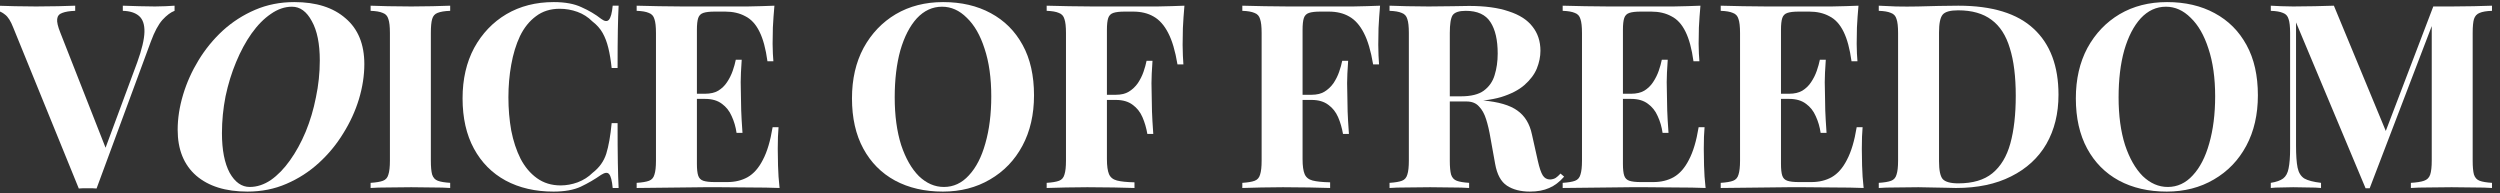
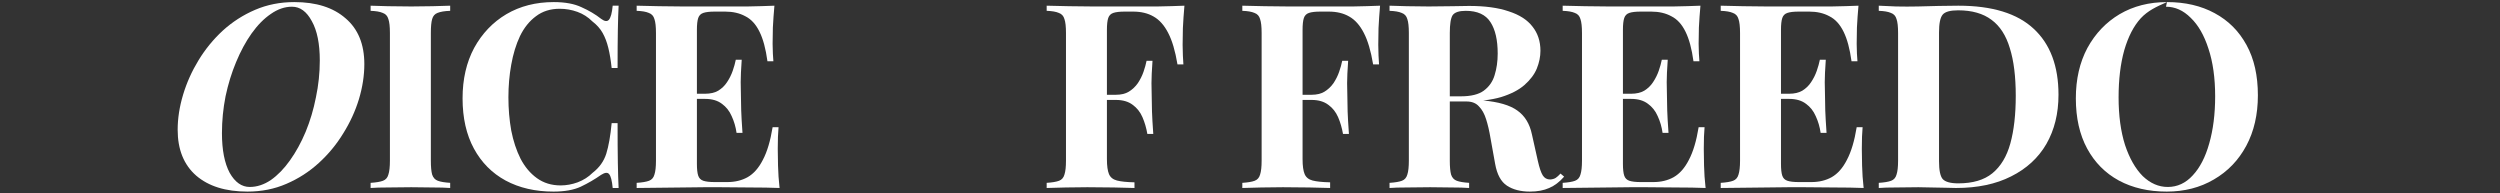
<svg xmlns="http://www.w3.org/2000/svg" width="181" height="14" viewBox="0 0 181 14" fill="none">
  <rect x="0" y="0" width="181" height="14" fill="#333333" stroke="none" />
  <g id="VOICE OF FREEDOM">
-     <path id="Vector" d="M180.42 0.412V0.784C180.022 0.797 179.724 0.847 179.525 0.934C179.326 1.008 179.19 1.157 179.115 1.381C179.053 1.592 179.022 1.928 179.022 2.388V11.634C179.022 12.082 179.053 12.417 179.115 12.641C179.19 12.865 179.326 13.014 179.525 13.088C179.724 13.163 180.022 13.213 180.42 13.238V13.61C180.072 13.585 179.631 13.573 179.096 13.573C178.574 13.561 178.04 13.555 177.493 13.555C176.897 13.555 176.337 13.561 175.815 13.573C175.293 13.573 174.871 13.585 174.548 13.61V13.238C174.97 13.213 175.287 13.163 175.498 13.088C175.722 13.014 175.871 12.865 175.946 12.641C176.02 12.417 176.058 12.082 176.058 11.634V1.549H176.188L171.565 13.629H171.267L166.233 1.623V10.553C166.233 11.237 166.27 11.765 166.345 12.138C166.42 12.498 166.581 12.759 166.83 12.921C167.091 13.07 167.495 13.175 168.042 13.238V13.61C167.805 13.585 167.495 13.573 167.109 13.573C166.724 13.561 166.364 13.555 166.028 13.555C165.742 13.555 165.45 13.561 165.152 13.573C164.854 13.573 164.605 13.585 164.406 13.61V13.238C164.804 13.175 165.102 13.07 165.301 12.921C165.5 12.771 165.63 12.529 165.693 12.194C165.767 11.846 165.804 11.373 165.804 10.777V2.388C165.804 1.928 165.767 1.592 165.693 1.381C165.63 1.157 165.494 1.008 165.282 0.934C165.084 0.847 164.792 0.797 164.406 0.784V0.412C164.605 0.424 164.854 0.436 165.152 0.449C165.45 0.461 165.742 0.468 166.028 0.468C166.563 0.468 167.085 0.461 167.594 0.449C168.116 0.436 168.576 0.424 168.974 0.412L172.889 9.863L172.422 10.292L176.17 0.468C176.381 0.468 176.598 0.468 176.822 0.468C177.046 0.468 177.269 0.468 177.493 0.468C178.04 0.468 178.574 0.461 179.096 0.449C179.631 0.436 180.072 0.424 180.42 0.412Z" fill="white" />
-     <path id="Vector_2" d="M156.891 0.151C158.208 0.151 159.358 0.418 160.339 0.952C161.334 1.487 162.104 2.257 162.651 3.264C163.198 4.258 163.471 5.47 163.471 6.899C163.471 8.291 163.192 9.509 162.632 10.553C162.073 11.597 161.29 12.411 160.283 12.995C159.289 13.579 158.152 13.871 156.872 13.871C155.554 13.871 154.399 13.604 153.404 13.07C152.423 12.535 151.658 11.765 151.111 10.758C150.565 9.751 150.291 8.54 150.291 7.123C150.291 5.731 150.571 4.513 151.13 3.469C151.702 2.425 152.478 1.611 153.46 1.027C154.455 0.443 155.598 0.151 156.891 0.151ZM156.816 0.486C156.12 0.486 155.511 0.766 154.989 1.325C154.479 1.884 154.082 2.655 153.796 3.637C153.522 4.619 153.386 5.756 153.386 7.048C153.386 8.366 153.541 9.515 153.852 10.497C154.175 11.466 154.604 12.218 155.138 12.753C155.685 13.275 156.288 13.536 156.946 13.536C157.642 13.536 158.245 13.256 158.755 12.697C159.277 12.138 159.674 11.367 159.948 10.385C160.234 9.391 160.377 8.254 160.377 6.974C160.377 5.644 160.215 4.494 159.892 3.525C159.581 2.555 159.152 1.81 158.606 1.288C158.071 0.753 157.475 0.486 156.816 0.486Z" fill="white" />
+     <path id="Vector_2" d="M156.891 0.151C158.208 0.151 159.358 0.418 160.339 0.952C161.334 1.487 162.104 2.257 162.651 3.264C163.198 4.258 163.471 5.47 163.471 6.899C163.471 8.291 163.192 9.509 162.632 10.553C162.073 11.597 161.29 12.411 160.283 12.995C159.289 13.579 158.152 13.871 156.872 13.871C155.554 13.871 154.399 13.604 153.404 13.07C152.423 12.535 151.658 11.765 151.111 10.758C150.565 9.751 150.291 8.54 150.291 7.123C150.291 5.731 150.571 4.513 151.13 3.469C151.702 2.425 152.478 1.611 153.46 1.027C154.455 0.443 155.598 0.151 156.891 0.151ZC156.12 0.486 155.511 0.766 154.989 1.325C154.479 1.884 154.082 2.655 153.796 3.637C153.522 4.619 153.386 5.756 153.386 7.048C153.386 8.366 153.541 9.515 153.852 10.497C154.175 11.466 154.604 12.218 155.138 12.753C155.685 13.275 156.288 13.536 156.946 13.536C157.642 13.536 158.245 13.256 158.755 12.697C159.277 12.138 159.674 11.367 159.948 10.385C160.234 9.391 160.377 8.254 160.377 6.974C160.377 5.644 160.215 4.494 159.892 3.525C159.581 2.555 159.152 1.81 158.606 1.288C158.071 0.753 157.475 0.486 156.816 0.486Z" fill="white" />
    <path id="Vector_3" d="M141.783 0.412C144.232 0.412 146.053 0.971 147.246 2.089C148.439 3.196 149.035 4.786 149.035 6.862C149.035 8.217 148.743 9.403 148.159 10.422C147.575 11.429 146.724 12.212 145.605 12.771C144.499 13.331 143.169 13.61 141.616 13.61C141.417 13.61 141.156 13.604 140.833 13.592C140.51 13.579 140.174 13.573 139.826 13.573C139.478 13.561 139.167 13.555 138.894 13.555C138.347 13.555 137.806 13.561 137.272 13.573C136.75 13.573 136.334 13.585 136.023 13.61V13.238C136.421 13.213 136.719 13.163 136.918 13.088C137.117 13.014 137.247 12.865 137.309 12.641C137.384 12.417 137.421 12.082 137.421 11.634V2.388C137.421 1.928 137.384 1.592 137.309 1.381C137.247 1.157 137.11 1.008 136.899 0.934C136.7 0.847 136.408 0.797 136.023 0.784V0.412C136.334 0.424 136.75 0.443 137.272 0.468C137.806 0.48 138.335 0.48 138.857 0.468C139.304 0.455 139.807 0.443 140.367 0.43C140.938 0.418 141.411 0.412 141.783 0.412ZM141.765 0.747C141.193 0.747 140.82 0.853 140.646 1.064C140.472 1.275 140.385 1.704 140.385 2.35V11.672C140.385 12.318 140.472 12.747 140.646 12.958C140.833 13.169 141.212 13.275 141.783 13.275C142.827 13.275 143.648 13.033 144.244 12.548C144.853 12.051 145.288 11.33 145.549 10.385C145.81 9.441 145.941 8.291 145.941 6.936C145.941 5.544 145.798 4.395 145.512 3.488C145.238 2.568 144.797 1.884 144.188 1.437C143.579 0.977 142.771 0.747 141.765 0.747Z" fill="white" />
    <path id="Vector_4" d="M134.554 0.412C134.504 0.958 134.467 1.487 134.442 1.996C134.43 2.506 134.424 2.897 134.424 3.171C134.424 3.419 134.43 3.655 134.442 3.879C134.455 4.103 134.467 4.289 134.48 4.438H134.051C133.926 3.531 133.734 2.816 133.473 2.294C133.212 1.76 132.87 1.387 132.447 1.176C132.037 0.952 131.553 0.84 130.993 0.84H130.229C129.869 0.84 129.595 0.871 129.409 0.934C129.222 0.996 129.098 1.12 129.036 1.306C128.974 1.493 128.943 1.779 128.943 2.164V11.858C128.943 12.243 128.974 12.529 129.036 12.716C129.098 12.902 129.222 13.026 129.409 13.088C129.595 13.15 129.869 13.182 130.229 13.182H131.143C131.702 13.182 132.193 13.063 132.615 12.827C133.05 12.579 133.417 12.162 133.715 11.578C134.026 10.994 134.262 10.205 134.424 9.211H134.852C134.815 9.608 134.796 10.13 134.796 10.777C134.796 11.063 134.803 11.466 134.815 11.989C134.828 12.511 134.865 13.051 134.927 13.61C134.293 13.585 133.578 13.573 132.783 13.573C131.988 13.561 131.279 13.555 130.658 13.555C130.347 13.555 129.949 13.555 129.465 13.555C128.98 13.555 128.458 13.561 127.899 13.573C127.34 13.573 126.774 13.579 126.202 13.592C125.631 13.592 125.09 13.598 124.58 13.61V13.238C124.978 13.213 125.276 13.163 125.475 13.088C125.674 13.014 125.805 12.865 125.867 12.641C125.941 12.417 125.979 12.082 125.979 11.634V2.388C125.979 1.928 125.941 1.592 125.867 1.381C125.805 1.157 125.668 1.008 125.457 0.934C125.258 0.847 124.966 0.797 124.58 0.784V0.412C125.09 0.424 125.631 0.436 126.202 0.449C126.774 0.449 127.34 0.455 127.899 0.468C128.458 0.468 128.98 0.468 129.465 0.468C129.949 0.468 130.347 0.468 130.658 0.468C131.23 0.468 131.876 0.468 132.597 0.468C133.33 0.455 133.982 0.436 134.554 0.412ZM131.646 6.787C131.646 6.787 131.646 6.849 131.646 6.974C131.646 7.098 131.646 7.16 131.646 7.16H128.383C128.383 7.16 128.383 7.098 128.383 6.974C128.383 6.849 128.383 6.787 128.383 6.787H131.646ZM132.187 4.327C132.137 5.035 132.112 5.576 132.112 5.948C132.124 6.321 132.131 6.663 132.131 6.974C132.131 7.284 132.137 7.626 132.149 7.999C132.162 8.372 132.193 8.913 132.242 9.621H131.814C131.752 9.186 131.633 8.782 131.459 8.409C131.298 8.036 131.062 7.738 130.751 7.514C130.44 7.278 130.036 7.16 129.539 7.16V6.787C129.912 6.787 130.229 6.713 130.49 6.564C130.751 6.402 130.962 6.197 131.124 5.948C131.298 5.687 131.435 5.414 131.534 5.128C131.633 4.842 131.708 4.575 131.758 4.327H132.187Z" fill="white" />
    <path id="Vector_5" d="M123.112 0.412C123.062 0.958 123.025 1.487 123 1.996C122.987 2.506 122.981 2.897 122.981 3.171C122.981 3.419 122.987 3.655 123 3.879C123.012 4.103 123.025 4.289 123.037 4.438H122.608C122.484 3.531 122.291 2.816 122.03 2.294C121.769 1.76 121.428 1.387 121.005 1.176C120.595 0.952 120.11 0.84 119.551 0.84H118.787C118.426 0.84 118.153 0.871 117.966 0.934C117.78 0.996 117.656 1.12 117.594 1.306C117.531 1.493 117.5 1.779 117.5 2.164V11.858C117.5 12.243 117.531 12.529 117.594 12.716C117.656 12.902 117.78 13.026 117.966 13.088C118.153 13.15 118.426 13.182 118.787 13.182H119.7C120.259 13.182 120.75 13.063 121.173 12.827C121.608 12.579 121.975 12.162 122.273 11.578C122.584 10.994 122.82 10.205 122.981 9.211H123.41C123.373 9.608 123.354 10.13 123.354 10.777C123.354 11.063 123.36 11.466 123.373 11.989C123.385 12.511 123.422 13.051 123.485 13.61C122.851 13.585 122.136 13.573 121.341 13.573C120.545 13.561 119.837 13.555 119.215 13.555C118.905 13.555 118.507 13.555 118.022 13.555C117.538 13.555 117.016 13.561 116.456 13.573C115.897 13.573 115.332 13.579 114.76 13.592C114.188 13.592 113.648 13.598 113.138 13.61V13.238C113.536 13.213 113.834 13.163 114.033 13.088C114.232 13.014 114.362 12.865 114.424 12.641C114.499 12.417 114.536 12.082 114.536 11.634V2.388C114.536 1.928 114.499 1.592 114.424 1.381C114.362 1.157 114.226 1.008 114.014 0.934C113.815 0.847 113.523 0.797 113.138 0.784V0.412C113.648 0.424 114.188 0.436 114.76 0.449C115.332 0.449 115.897 0.455 116.456 0.468C117.016 0.468 117.538 0.468 118.022 0.468C118.507 0.468 118.905 0.468 119.215 0.468C119.787 0.468 120.433 0.468 121.154 0.468C121.888 0.455 122.54 0.436 123.112 0.412ZM120.203 6.787C120.203 6.787 120.203 6.849 120.203 6.974C120.203 7.098 120.203 7.16 120.203 7.16H116.941C116.941 7.16 116.941 7.098 116.941 6.974C116.941 6.849 116.941 6.787 116.941 6.787H120.203ZM120.744 4.327C120.694 5.035 120.67 5.576 120.67 5.948C120.682 6.321 120.688 6.663 120.688 6.974C120.688 7.284 120.694 7.626 120.707 7.999C120.719 8.372 120.75 8.913 120.8 9.621H120.371C120.309 9.186 120.191 8.782 120.017 8.409C119.856 8.036 119.619 7.738 119.309 7.514C118.998 7.278 118.594 7.16 118.097 7.16V6.787C118.47 6.787 118.787 6.713 119.048 6.564C119.309 6.402 119.52 6.197 119.682 5.948C119.856 5.687 119.992 5.414 120.092 5.128C120.191 4.842 120.266 4.575 120.315 4.327H120.744Z" fill="white" />
    <path id="Vector_6" d="M100.603 0.412C100.914 0.424 101.33 0.436 101.852 0.449C102.387 0.461 102.915 0.468 103.437 0.468C104.033 0.468 104.611 0.461 105.171 0.449C105.73 0.436 106.128 0.43 106.364 0.43C107.52 0.43 108.477 0.561 109.235 0.822C110.005 1.07 110.577 1.437 110.95 1.922C111.335 2.406 111.528 2.99 111.528 3.674C111.528 4.097 111.441 4.525 111.267 4.96C111.093 5.383 110.794 5.781 110.372 6.153C109.962 6.514 109.396 6.806 108.675 7.03C107.955 7.241 107.047 7.347 105.954 7.347H104.164V6.974H105.767C106.5 6.974 107.054 6.837 107.426 6.564C107.812 6.278 108.073 5.905 108.209 5.445C108.358 4.973 108.433 4.451 108.433 3.879C108.433 2.897 108.259 2.139 107.911 1.605C107.563 1.058 106.967 0.784 106.121 0.784C105.637 0.784 105.32 0.89 105.171 1.101C105.034 1.313 104.966 1.741 104.966 2.388V11.634C104.966 12.082 104.997 12.417 105.059 12.641C105.133 12.865 105.27 13.014 105.469 13.088C105.668 13.163 105.966 13.213 106.364 13.238V13.61C106.028 13.585 105.606 13.573 105.096 13.573C104.587 13.561 104.071 13.555 103.549 13.555C102.952 13.555 102.387 13.561 101.852 13.573C101.33 13.573 100.914 13.585 100.603 13.61V13.238C101.001 13.213 101.299 13.163 101.498 13.088C101.697 13.014 101.827 12.865 101.89 12.641C101.964 12.417 102.001 12.082 102.001 11.634V2.388C102.001 1.928 101.964 1.592 101.89 1.381C101.827 1.157 101.691 1.008 101.479 0.934C101.281 0.847 100.989 0.797 100.603 0.784V0.412ZM104.127 7.03C104.661 7.042 105.121 7.067 105.506 7.104C105.904 7.141 106.252 7.179 106.55 7.216C106.848 7.241 107.116 7.26 107.352 7.272C108.483 7.371 109.315 7.614 109.85 7.999C110.397 8.384 110.751 8.962 110.912 9.733L111.341 11.653C111.453 12.15 111.571 12.498 111.695 12.697C111.82 12.896 112 12.995 112.236 12.995C112.398 12.983 112.528 12.945 112.628 12.883C112.739 12.809 112.857 12.703 112.982 12.566L113.243 12.79C112.907 13.175 112.547 13.449 112.162 13.61C111.776 13.784 111.31 13.871 110.763 13.871C110.092 13.871 109.539 13.728 109.104 13.443C108.669 13.157 108.383 12.629 108.247 11.858L107.911 9.994C107.824 9.472 107.718 9.018 107.594 8.633C107.47 8.235 107.296 7.924 107.072 7.701C106.861 7.465 106.563 7.347 106.177 7.347H104.164L104.127 7.03Z" fill="white" />
    <path id="Vector_7" d="M99.917 0.412C99.868 0.971 99.83 1.512 99.805 2.034C99.793 2.555 99.787 2.959 99.787 3.245C99.787 3.519 99.793 3.78 99.805 4.028C99.818 4.277 99.83 4.488 99.843 4.662H99.414C99.252 3.693 99.029 2.935 98.743 2.388C98.457 1.828 98.103 1.431 97.68 1.195C97.27 0.958 96.779 0.84 96.207 0.84H95.592C95.232 0.84 94.958 0.871 94.772 0.934C94.585 0.996 94.461 1.12 94.399 1.306C94.337 1.493 94.306 1.779 94.306 2.164V11.522C94.306 12.007 94.356 12.368 94.455 12.604C94.555 12.84 94.747 12.995 95.033 13.07C95.319 13.144 95.741 13.188 96.301 13.2V13.61C95.915 13.598 95.418 13.585 94.809 13.573C94.2 13.561 93.56 13.555 92.889 13.555C92.355 13.555 91.833 13.561 91.323 13.573C90.814 13.585 90.354 13.598 89.944 13.61V13.238C90.341 13.213 90.64 13.163 90.838 13.088C91.037 13.014 91.168 12.865 91.23 12.641C91.305 12.417 91.342 12.082 91.342 11.634V2.388C91.342 1.928 91.305 1.592 91.23 1.381C91.168 1.157 91.031 1.008 90.82 0.934C90.621 0.847 90.329 0.797 89.944 0.784V0.412C90.453 0.424 90.994 0.436 91.566 0.449C92.137 0.449 92.703 0.455 93.262 0.468C93.821 0.468 94.343 0.468 94.828 0.468C95.313 0.468 95.71 0.468 96.021 0.468C96.593 0.468 97.239 0.468 97.96 0.468C98.693 0.455 99.346 0.436 99.917 0.412ZM97.139 6.862C97.139 6.862 97.139 6.924 97.139 7.048C97.139 7.173 97.139 7.235 97.139 7.235H93.747C93.747 7.235 93.747 7.173 93.747 7.048C93.747 6.924 93.747 6.862 93.747 6.862H97.139ZM97.606 4.401C97.556 5.109 97.531 5.65 97.531 6.023C97.543 6.396 97.55 6.738 97.55 7.048C97.55 7.359 97.556 7.701 97.568 8.074C97.581 8.446 97.612 8.987 97.662 9.695H97.233C97.158 9.261 97.04 8.857 96.879 8.484C96.717 8.111 96.481 7.813 96.17 7.589C95.859 7.353 95.456 7.235 94.958 7.235V6.862C95.331 6.862 95.642 6.787 95.891 6.638C96.151 6.477 96.369 6.272 96.543 6.023C96.717 5.762 96.854 5.489 96.953 5.203C97.052 4.917 97.127 4.65 97.177 4.401H97.606Z" fill="white" />
    <path id="Vector_8" d="M85.753 0.412C85.703 0.971 85.666 1.512 85.641 2.034C85.628 2.555 85.622 2.959 85.622 3.245C85.622 3.519 85.628 3.78 85.641 4.028C85.653 4.277 85.666 4.488 85.678 4.662H85.249C85.088 3.693 84.864 2.935 84.578 2.388C84.292 1.828 83.938 1.431 83.516 1.195C83.106 0.958 82.615 0.84 82.043 0.84H81.428C81.067 0.84 80.794 0.871 80.607 0.934C80.421 0.996 80.297 1.12 80.235 1.306C80.172 1.493 80.141 1.779 80.141 2.164V11.522C80.141 12.007 80.191 12.368 80.29 12.604C80.39 12.84 80.583 12.995 80.868 13.07C81.154 13.144 81.577 13.188 82.136 13.2V13.61C81.751 13.598 81.254 13.585 80.645 13.573C80.036 13.561 79.396 13.555 78.725 13.555C78.19 13.555 77.668 13.561 77.159 13.573C76.649 13.585 76.189 13.598 75.779 13.61V13.238C76.177 13.213 76.475 13.163 76.674 13.088C76.873 13.014 77.003 12.865 77.065 12.641C77.14 12.417 77.177 12.082 77.177 11.634V2.388C77.177 1.928 77.14 1.592 77.065 1.381C77.003 1.157 76.867 1.008 76.655 0.934C76.456 0.847 76.164 0.797 75.779 0.784V0.412C76.289 0.424 76.829 0.436 77.401 0.449C77.973 0.449 78.538 0.455 79.097 0.468C79.657 0.468 80.179 0.468 80.663 0.468C81.148 0.468 81.546 0.468 81.856 0.468C82.428 0.468 83.074 0.468 83.795 0.468C84.528 0.455 85.181 0.436 85.753 0.412ZM82.975 6.862C82.975 6.862 82.975 6.924 82.975 7.048C82.975 7.173 82.975 7.235 82.975 7.235H79.582C79.582 7.235 79.582 7.173 79.582 7.048C79.582 6.924 79.582 6.862 79.582 6.862H82.975ZM83.441 4.401C83.391 5.109 83.367 5.65 83.367 6.023C83.379 6.396 83.385 6.738 83.385 7.048C83.385 7.359 83.391 7.701 83.404 8.074C83.416 8.446 83.447 8.987 83.497 9.695H83.068C82.994 9.261 82.876 8.857 82.714 8.484C82.552 8.111 82.316 7.813 82.006 7.589C81.695 7.353 81.291 7.235 80.794 7.235V6.862C81.167 6.862 81.477 6.787 81.726 6.638C81.987 6.477 82.204 6.272 82.378 6.023C82.552 5.762 82.689 5.489 82.789 5.203C82.888 4.917 82.963 4.65 83.012 4.401H83.441Z" fill="white" />
-     <path id="Vector_9" d="M68.282 0.151C69.599 0.151 70.749 0.418 71.731 0.952C72.725 1.487 73.496 2.257 74.043 3.264C74.589 4.258 74.863 5.47 74.863 6.899C74.863 8.291 74.583 9.509 74.024 10.553C73.465 11.597 72.682 12.411 71.675 12.995C70.681 13.579 69.543 13.871 68.263 13.871C66.946 13.871 65.79 13.604 64.796 13.07C63.814 12.535 63.05 11.765 62.503 10.758C61.956 9.751 61.683 8.54 61.683 7.123C61.683 5.731 61.962 4.513 62.522 3.469C63.093 2.425 63.87 1.611 64.852 1.027C65.846 0.443 66.99 0.151 68.282 0.151ZM68.207 0.486C67.511 0.486 66.903 0.766 66.38 1.325C65.871 1.884 65.473 2.655 65.187 3.637C64.914 4.619 64.777 5.756 64.777 7.048C64.777 8.366 64.933 9.515 65.243 10.497C65.566 11.466 65.995 12.218 66.53 12.753C67.076 13.275 67.679 13.536 68.338 13.536C69.034 13.536 69.637 13.256 70.146 12.697C70.668 12.138 71.066 11.367 71.339 10.385C71.625 9.391 71.768 8.254 71.768 6.974C71.768 5.644 71.606 4.494 71.283 3.525C70.973 2.555 70.544 1.81 69.997 1.288C69.463 0.753 68.866 0.486 68.207 0.486Z" fill="white" />
    <path id="Vector_10" d="M56.068 0.412C56.018 0.958 55.981 1.487 55.956 1.996C55.944 2.506 55.937 2.897 55.937 3.171C55.937 3.419 55.944 3.655 55.956 3.879C55.968 4.103 55.981 4.289 55.993 4.438H55.564C55.44 3.531 55.248 2.816 54.986 2.294C54.725 1.76 54.384 1.387 53.961 1.176C53.551 0.952 53.066 0.84 52.507 0.84H51.743C51.382 0.84 51.109 0.871 50.922 0.934C50.736 0.996 50.612 1.12 50.55 1.306C50.487 1.493 50.456 1.779 50.456 2.164V11.858C50.456 12.243 50.487 12.529 50.55 12.716C50.612 12.902 50.736 13.026 50.922 13.088C51.109 13.15 51.382 13.182 51.743 13.182H52.656C53.215 13.182 53.706 13.063 54.129 12.827C54.564 12.579 54.931 12.162 55.229 11.578C55.54 10.994 55.776 10.205 55.937 9.211H56.366C56.329 9.608 56.31 10.13 56.31 10.777C56.31 11.063 56.316 11.466 56.329 11.989C56.341 12.511 56.379 13.051 56.441 13.61C55.807 13.585 55.092 13.573 54.297 13.573C53.501 13.561 52.793 13.555 52.172 13.555C51.861 13.555 51.463 13.555 50.978 13.555C50.494 13.555 49.972 13.561 49.412 13.573C48.853 13.573 48.288 13.579 47.716 13.592C47.144 13.592 46.604 13.598 46.094 13.61V13.238C46.492 13.213 46.79 13.163 46.989 13.088C47.188 13.014 47.318 12.865 47.38 12.641C47.455 12.417 47.492 12.082 47.492 11.634V2.388C47.492 1.928 47.455 1.592 47.38 1.381C47.318 1.157 47.182 1.008 46.97 0.934C46.772 0.847 46.479 0.797 46.094 0.784V0.412C46.604 0.424 47.144 0.436 47.716 0.449C48.288 0.449 48.853 0.455 49.412 0.468C49.972 0.468 50.494 0.468 50.978 0.468C51.463 0.468 51.861 0.468 52.172 0.468C52.743 0.468 53.389 0.468 54.11 0.468C54.844 0.455 55.496 0.436 56.068 0.412ZM53.16 6.787C53.16 6.787 53.16 6.849 53.16 6.974C53.16 7.098 53.16 7.16 53.16 7.16H49.897C49.897 7.16 49.897 7.098 49.897 6.974C49.897 6.849 49.897 6.787 49.897 6.787H53.16ZM53.7 4.327C53.651 5.035 53.626 5.576 53.626 5.948C53.638 6.321 53.644 6.663 53.644 6.974C53.644 7.284 53.651 7.626 53.663 7.999C53.675 8.372 53.706 8.913 53.756 9.621H53.327C53.265 9.186 53.147 8.782 52.973 8.409C52.812 8.036 52.575 7.738 52.265 7.514C51.954 7.278 51.55 7.16 51.053 7.16V6.787C51.426 6.787 51.743 6.713 52.004 6.564C52.265 6.402 52.476 6.197 52.638 5.948C52.812 5.687 52.948 5.414 53.048 5.128C53.147 4.842 53.222 4.575 53.271 4.327H53.7Z" fill="white" />
    <path id="Vector_11" d="M40.09 0.151C40.91 0.151 41.581 0.275 42.103 0.523C42.638 0.76 43.11 1.039 43.52 1.362C43.769 1.549 43.955 1.574 44.079 1.437C44.216 1.288 44.309 0.946 44.359 0.412H44.788C44.763 0.896 44.744 1.487 44.732 2.183C44.719 2.866 44.713 3.78 44.713 4.923H44.284C44.222 4.351 44.142 3.867 44.042 3.469C43.943 3.059 43.806 2.698 43.632 2.388C43.458 2.077 43.209 1.797 42.886 1.549C42.575 1.238 42.215 1.008 41.805 0.859C41.395 0.71 40.966 0.635 40.519 0.635C39.847 0.635 39.276 0.816 38.803 1.176C38.331 1.524 37.946 2.002 37.648 2.611C37.362 3.22 37.151 3.91 37.014 4.681C36.877 5.439 36.809 6.228 36.809 7.048C36.809 7.881 36.877 8.683 37.014 9.453C37.163 10.211 37.387 10.889 37.685 11.485C37.996 12.082 38.393 12.554 38.878 12.902C39.363 13.25 39.934 13.424 40.593 13.424C41.003 13.424 41.413 13.349 41.824 13.2C42.246 13.039 42.607 12.809 42.905 12.511C43.39 12.138 43.719 11.678 43.893 11.131C44.067 10.572 44.197 9.832 44.284 8.913H44.713C44.713 10.093 44.719 11.05 44.732 11.783C44.744 12.504 44.763 13.113 44.788 13.61H44.359C44.309 13.076 44.222 12.74 44.098 12.604C43.986 12.467 43.794 12.486 43.52 12.66C43.06 12.983 42.569 13.269 42.047 13.517C41.538 13.753 40.879 13.871 40.071 13.871C38.754 13.871 37.598 13.604 36.604 13.07C35.622 12.535 34.858 11.765 34.311 10.758C33.764 9.751 33.49 8.54 33.49 7.123C33.49 5.731 33.77 4.513 34.329 3.469C34.901 2.425 35.678 1.611 36.66 1.027C37.654 0.443 38.797 0.151 40.09 0.151Z" fill="white" />
    <path id="Vector_12" d="M32.593 0.412V0.784C32.195 0.797 31.89 0.847 31.679 0.934C31.48 1.008 31.35 1.157 31.288 1.381C31.225 1.592 31.194 1.928 31.194 2.388V11.634C31.194 12.082 31.225 12.417 31.288 12.641C31.362 12.865 31.499 13.014 31.698 13.088C31.896 13.163 32.195 13.213 32.593 13.238V13.61C32.257 13.585 31.834 13.573 31.325 13.573C30.815 13.561 30.299 13.555 29.777 13.555C29.169 13.555 28.603 13.561 28.081 13.573C27.572 13.573 27.155 13.585 26.832 13.61V13.238C27.23 13.213 27.528 13.163 27.727 13.088C27.926 13.014 28.056 12.865 28.118 12.641C28.193 12.417 28.23 12.082 28.23 11.634V2.388C28.23 1.928 28.193 1.592 28.118 1.381C28.056 1.157 27.919 1.008 27.708 0.934C27.509 0.847 27.217 0.797 26.832 0.784V0.412C27.155 0.424 27.572 0.436 28.081 0.449C28.603 0.461 29.169 0.468 29.777 0.468C30.299 0.468 30.815 0.461 31.325 0.449C31.834 0.436 32.257 0.424 32.593 0.412Z" fill="white" />
    <path id="Vector_13" d="M21.14 0.486C20.618 0.486 20.108 0.66 19.611 1.008C19.114 1.344 18.648 1.816 18.213 2.425C17.79 3.022 17.418 3.711 17.094 4.494C16.771 5.265 16.516 6.091 16.33 6.974C16.156 7.856 16.069 8.745 16.069 9.64C16.069 10.857 16.256 11.815 16.628 12.511C17.014 13.194 17.498 13.536 18.082 13.536C18.604 13.536 19.114 13.368 19.611 13.033C20.108 12.684 20.568 12.212 20.991 11.616C21.426 11.007 21.805 10.317 22.128 9.546C22.451 8.763 22.7 7.931 22.873 7.048C23.06 6.166 23.153 5.277 23.153 4.382C23.153 3.164 22.96 2.214 22.575 1.53C22.202 0.834 21.724 0.486 21.14 0.486ZM12.863 9.397C12.863 8.577 12.993 7.732 13.254 6.862C13.515 5.992 13.888 5.159 14.373 4.364C14.857 3.568 15.441 2.854 16.125 2.22C16.821 1.586 17.604 1.083 18.474 0.71C19.344 0.337 20.288 0.151 21.308 0.151C22.886 0.151 24.122 0.542 25.017 1.325C25.925 2.096 26.378 3.202 26.378 4.643C26.378 5.464 26.248 6.309 25.987 7.179C25.726 8.036 25.347 8.863 24.85 9.658C24.365 10.454 23.774 11.168 23.078 11.802C22.383 12.436 21.6 12.939 20.73 13.312C19.872 13.685 18.934 13.871 17.915 13.871C16.336 13.871 15.1 13.486 14.205 12.716C13.31 11.933 12.863 10.826 12.863 9.397Z" fill="white" />
-     <path id="Vector_14" d="M12.639 0.412V0.784C12.366 0.884 12.074 1.101 11.763 1.437C11.465 1.773 11.185 2.295 10.924 3.003L6.991 13.648C6.891 13.635 6.786 13.629 6.674 13.629C6.562 13.629 6.45 13.629 6.338 13.629C6.239 13.629 6.133 13.629 6.021 13.629C5.91 13.629 5.804 13.635 5.705 13.648L0.951 1.978C0.777 1.53 0.584 1.226 0.373 1.064C0.162 0.89 -0.037 0.797 -0.224 0.784V0.412C0.149 0.424 0.584 0.436 1.081 0.449C1.591 0.461 2.1 0.468 2.61 0.468C3.182 0.468 3.716 0.461 4.213 0.449C4.723 0.436 5.133 0.424 5.444 0.412V0.784C5.046 0.797 4.735 0.847 4.511 0.934C4.288 1.008 4.163 1.157 4.139 1.381C4.114 1.592 4.188 1.915 4.362 2.35L7.755 10.982L7.364 11.448L9.936 4.513C10.272 3.581 10.446 2.848 10.458 2.313C10.471 1.779 10.34 1.393 10.067 1.157C9.793 0.921 9.402 0.797 8.892 0.784V0.412C9.315 0.424 9.713 0.436 10.085 0.449C10.458 0.461 10.837 0.468 11.223 0.468C11.496 0.468 11.751 0.461 11.987 0.449C12.236 0.436 12.453 0.424 12.639 0.412Z" fill="white" />
  </g>
</svg>